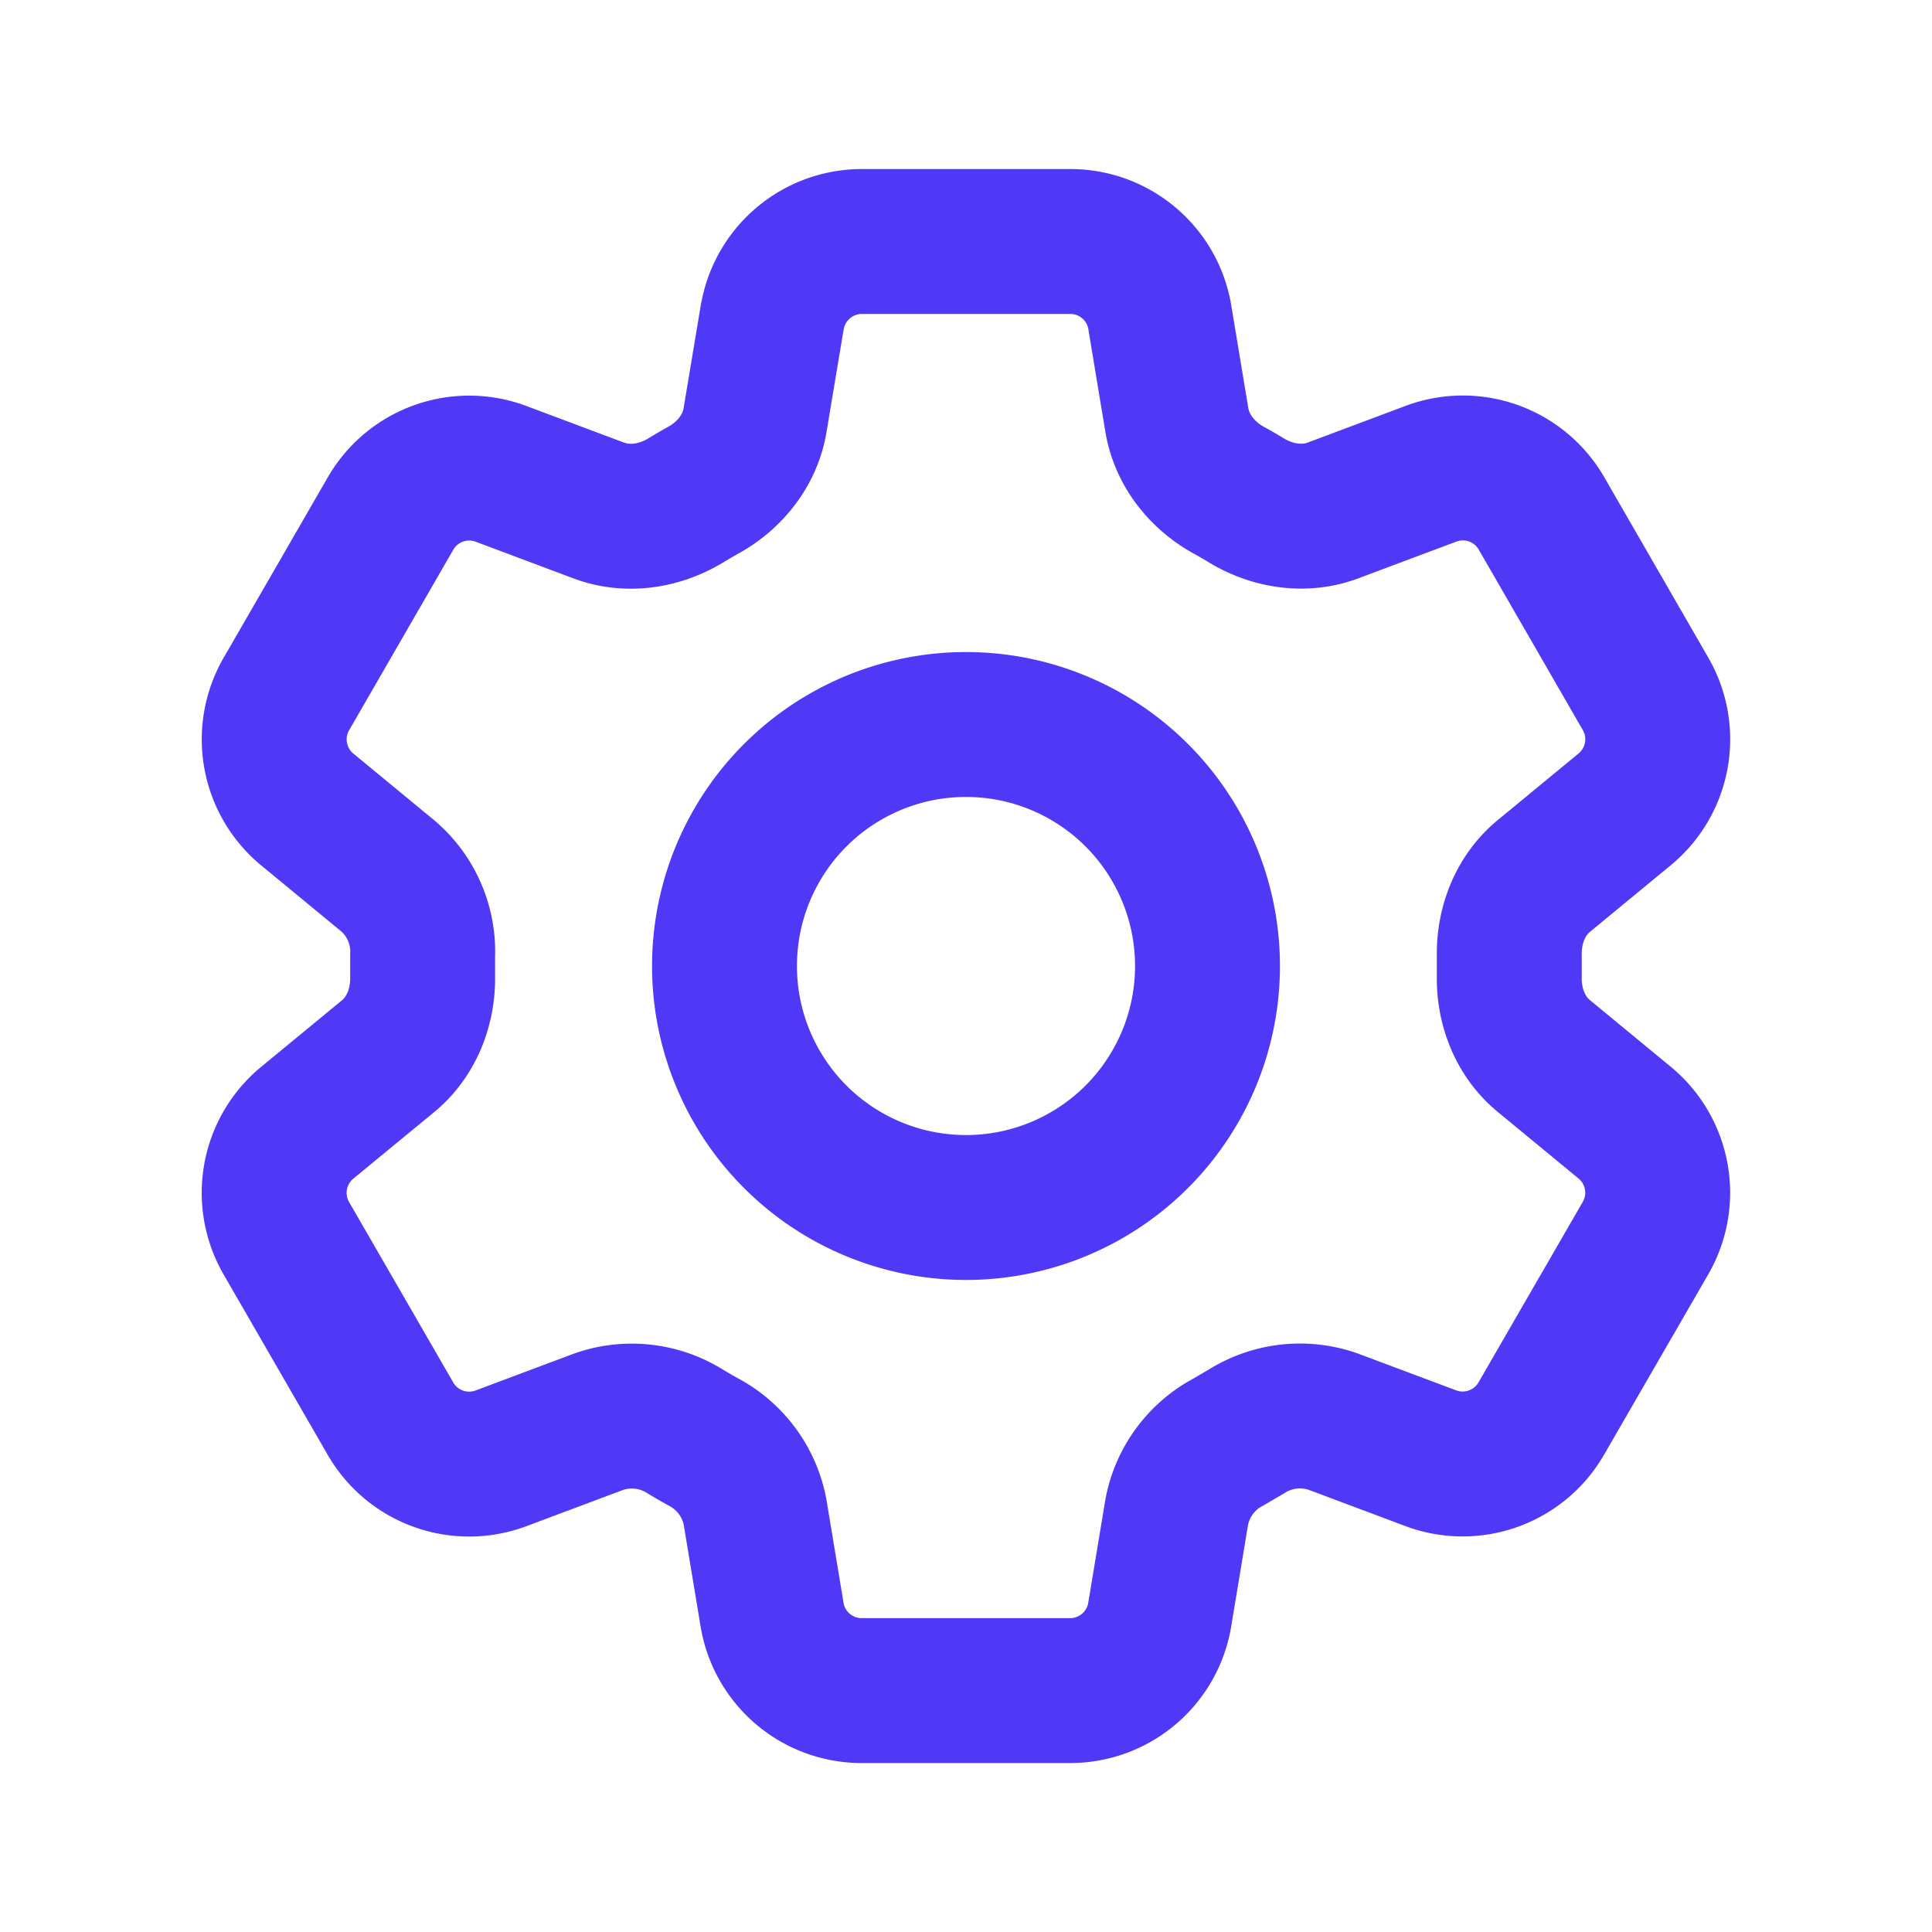
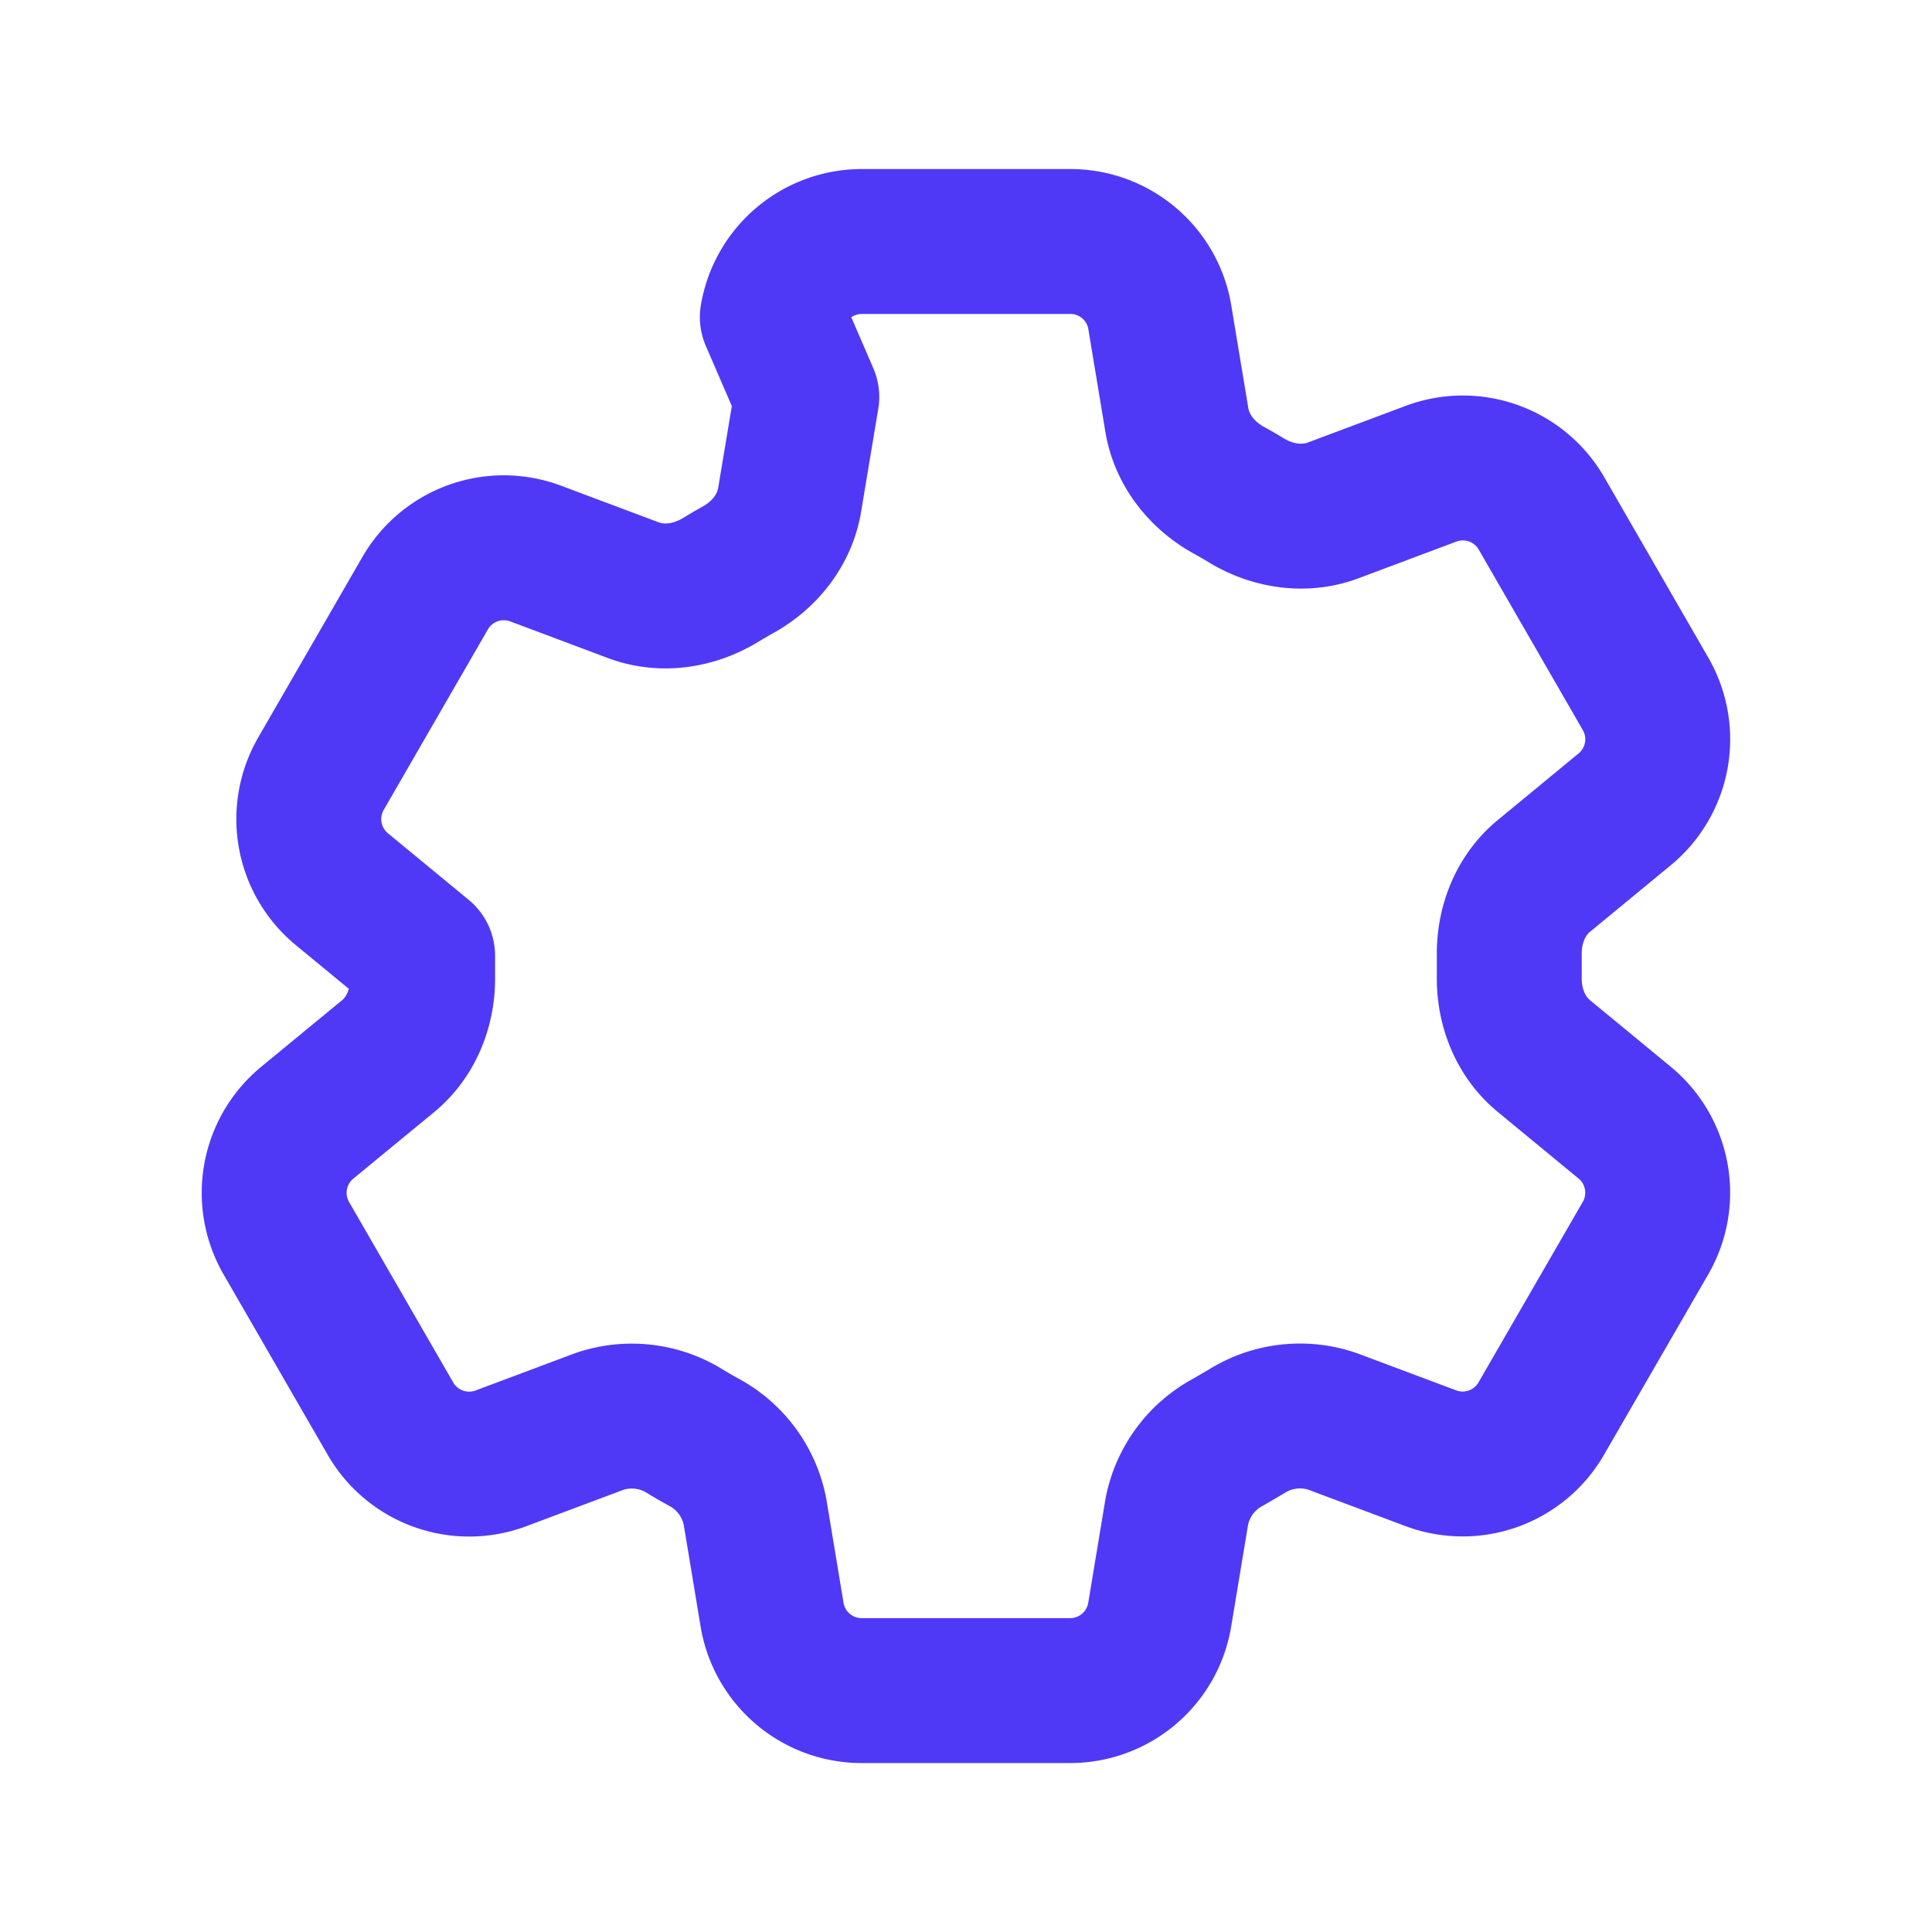
<svg xmlns="http://www.w3.org/2000/svg" width="20" height="20" fill="none" stroke="currentColor" stroke-width="1.5" aria-hidden="true">
-   <path stroke-linecap="round" stroke-linejoin="round" d="M7.995 3.283A.94.94 0 0 1 8.92 2.5h2.161c.458 0 .85.332.925.783l.177 1.067c.053.312.261.572.538.725q.092.05.183.106c.27.163.6.214.896.103l1.014-.38a.94.94 0 0 1 1.142.408l1.08 1.873a.94.94 0 0 1-.217 1.193l-.836.689c-.244.2-.365.511-.359.827v.213c-.006.315.115.625.358.825l.837.69a.94.94 0 0 1 .217 1.192l-1.082 1.873a.94.94 0 0 1-1.141.409l-1.014-.38a1.04 1.04 0 0 0-.897.103l-.183.107a1.04 1.04 0 0 0-.537.724l-.177 1.067a.94.94 0 0 1-.925.784H8.918a.94.94 0 0 1-.925-.783l-.177-1.067a1.04 1.04 0 0 0-.537-.725 5 5 0 0 1-.183-.106 1.04 1.04 0 0 0-.897-.103l-1.014.38a.94.94 0 0 1-1.141-.408l-1.081-1.873a.94.94 0 0 1 .217-1.193l.837-.689c.243-.2.364-.511.358-.827v-.213a1.03 1.03 0 0 0-.358-.825l-.837-.69a.94.94 0 0 1-.217-1.192l1.081-1.873a.94.94 0 0 1 1.142-.409l1.013.38c.297.111.626.06.897-.103q.09-.055.183-.107c.277-.152.485-.413.537-.724l.178-1.067z" style="stroke:#4f39f6;stroke-opacity:1" />
-   <path stroke-linecap="round" stroke-linejoin="round" d="M12.5 10a2.5 2.5 0 1 1-5 0 2.5 2.5 0 0 1 5 0" style="stroke:#4f39f6;stroke-opacity:1" />
+   <path stroke-linecap="round" stroke-linejoin="round" d="M7.995 3.283A.94.94 0 0 1 8.92 2.5h2.161c.458 0 .85.332.925.783l.177 1.067c.053.312.261.572.538.725q.092.05.183.106c.27.163.6.214.896.103l1.014-.38a.94.94 0 0 1 1.142.408l1.08 1.873a.94.94 0 0 1-.217 1.193l-.836.689c-.244.2-.365.511-.359.827v.213c-.006.315.115.625.358.825l.837.69a.94.94 0 0 1 .217 1.192l-1.082 1.873a.94.94 0 0 1-1.141.409l-1.014-.38a1.04 1.04 0 0 0-.897.103l-.183.107a1.04 1.04 0 0 0-.537.724l-.177 1.067a.94.94 0 0 1-.925.784H8.918a.94.94 0 0 1-.925-.783l-.177-1.067a1.04 1.04 0 0 0-.537-.725 5 5 0 0 1-.183-.106 1.04 1.04 0 0 0-.897-.103l-1.014.38a.94.94 0 0 1-1.141-.408l-1.081-1.873a.94.94 0 0 1 .217-1.193l.837-.689c.243-.2.364-.511.358-.827v-.213l-.837-.69a.94.94 0 0 1-.217-1.192l1.081-1.873a.94.94 0 0 1 1.142-.409l1.013.38c.297.111.626.06.897-.103q.09-.055.183-.107c.277-.152.485-.413.537-.724l.178-1.067z" style="stroke:#4f39f6;stroke-opacity:1" />
</svg>